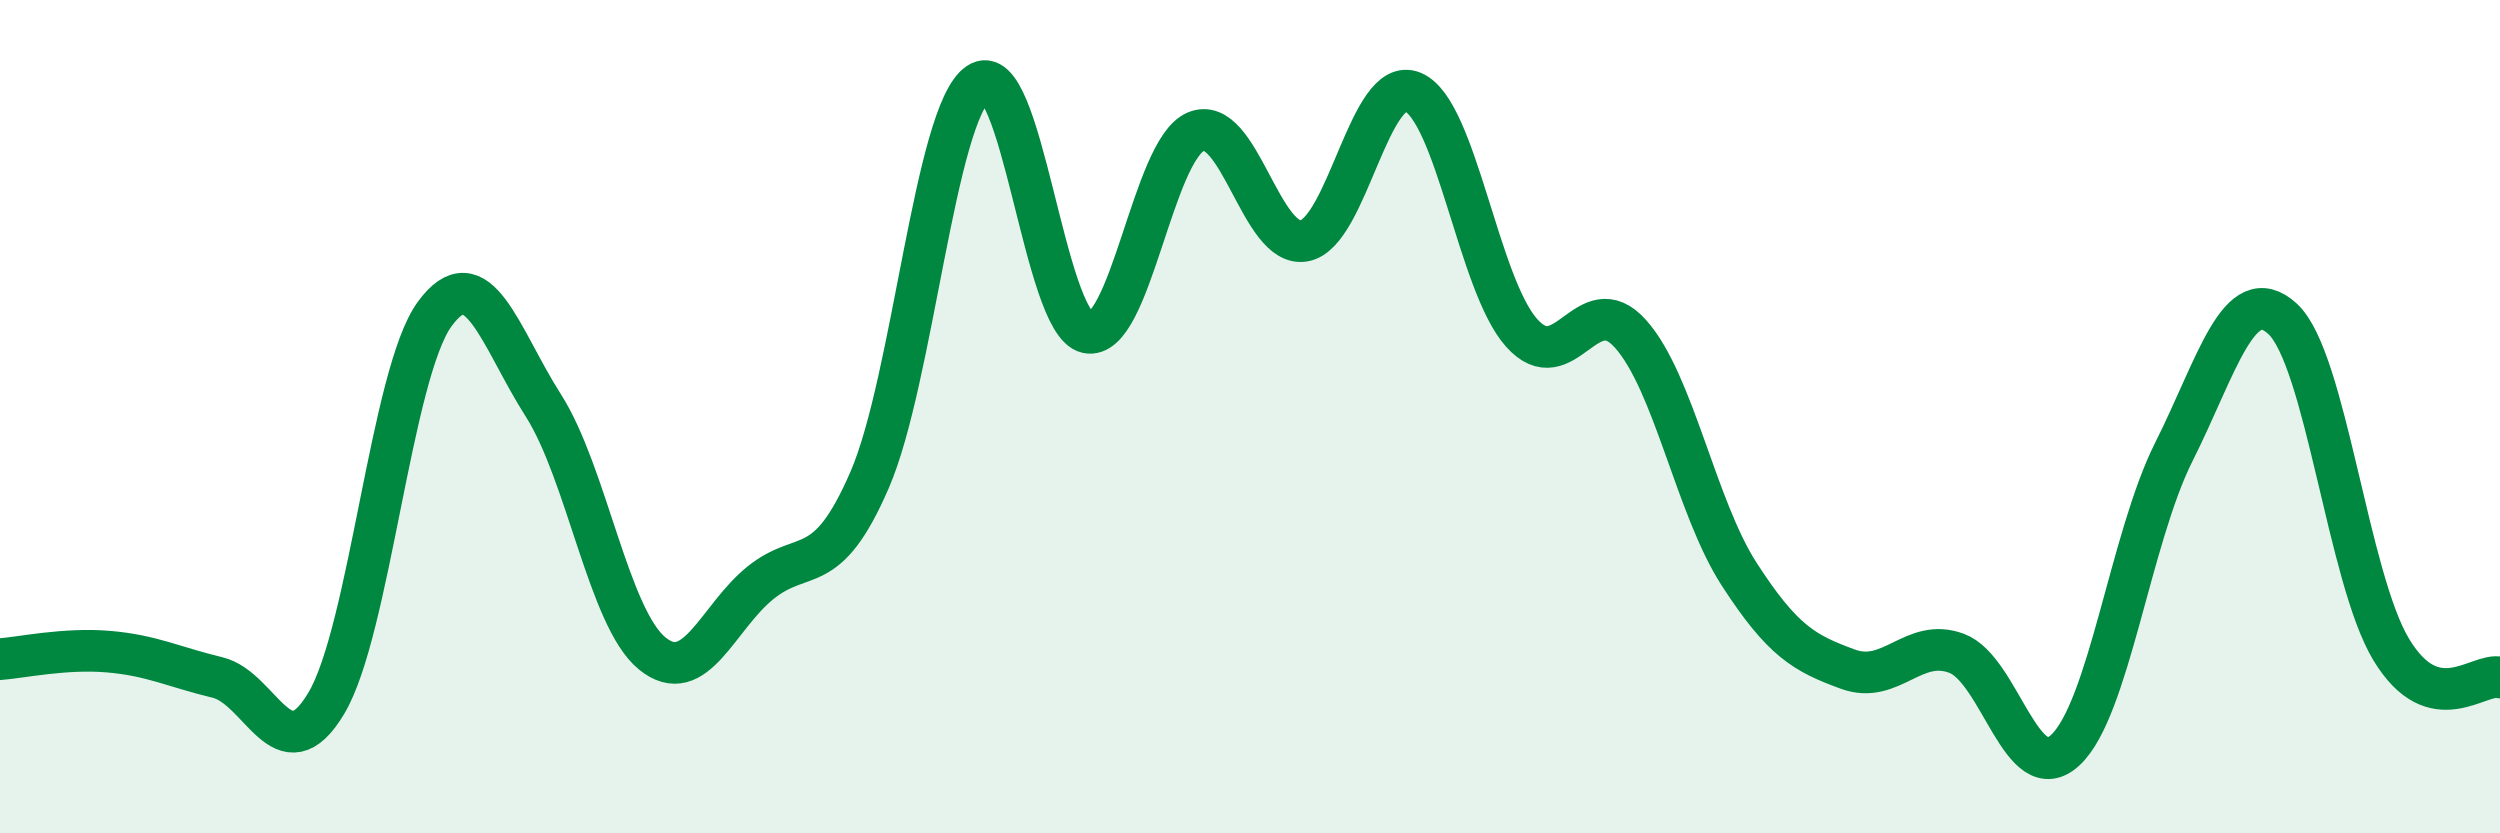
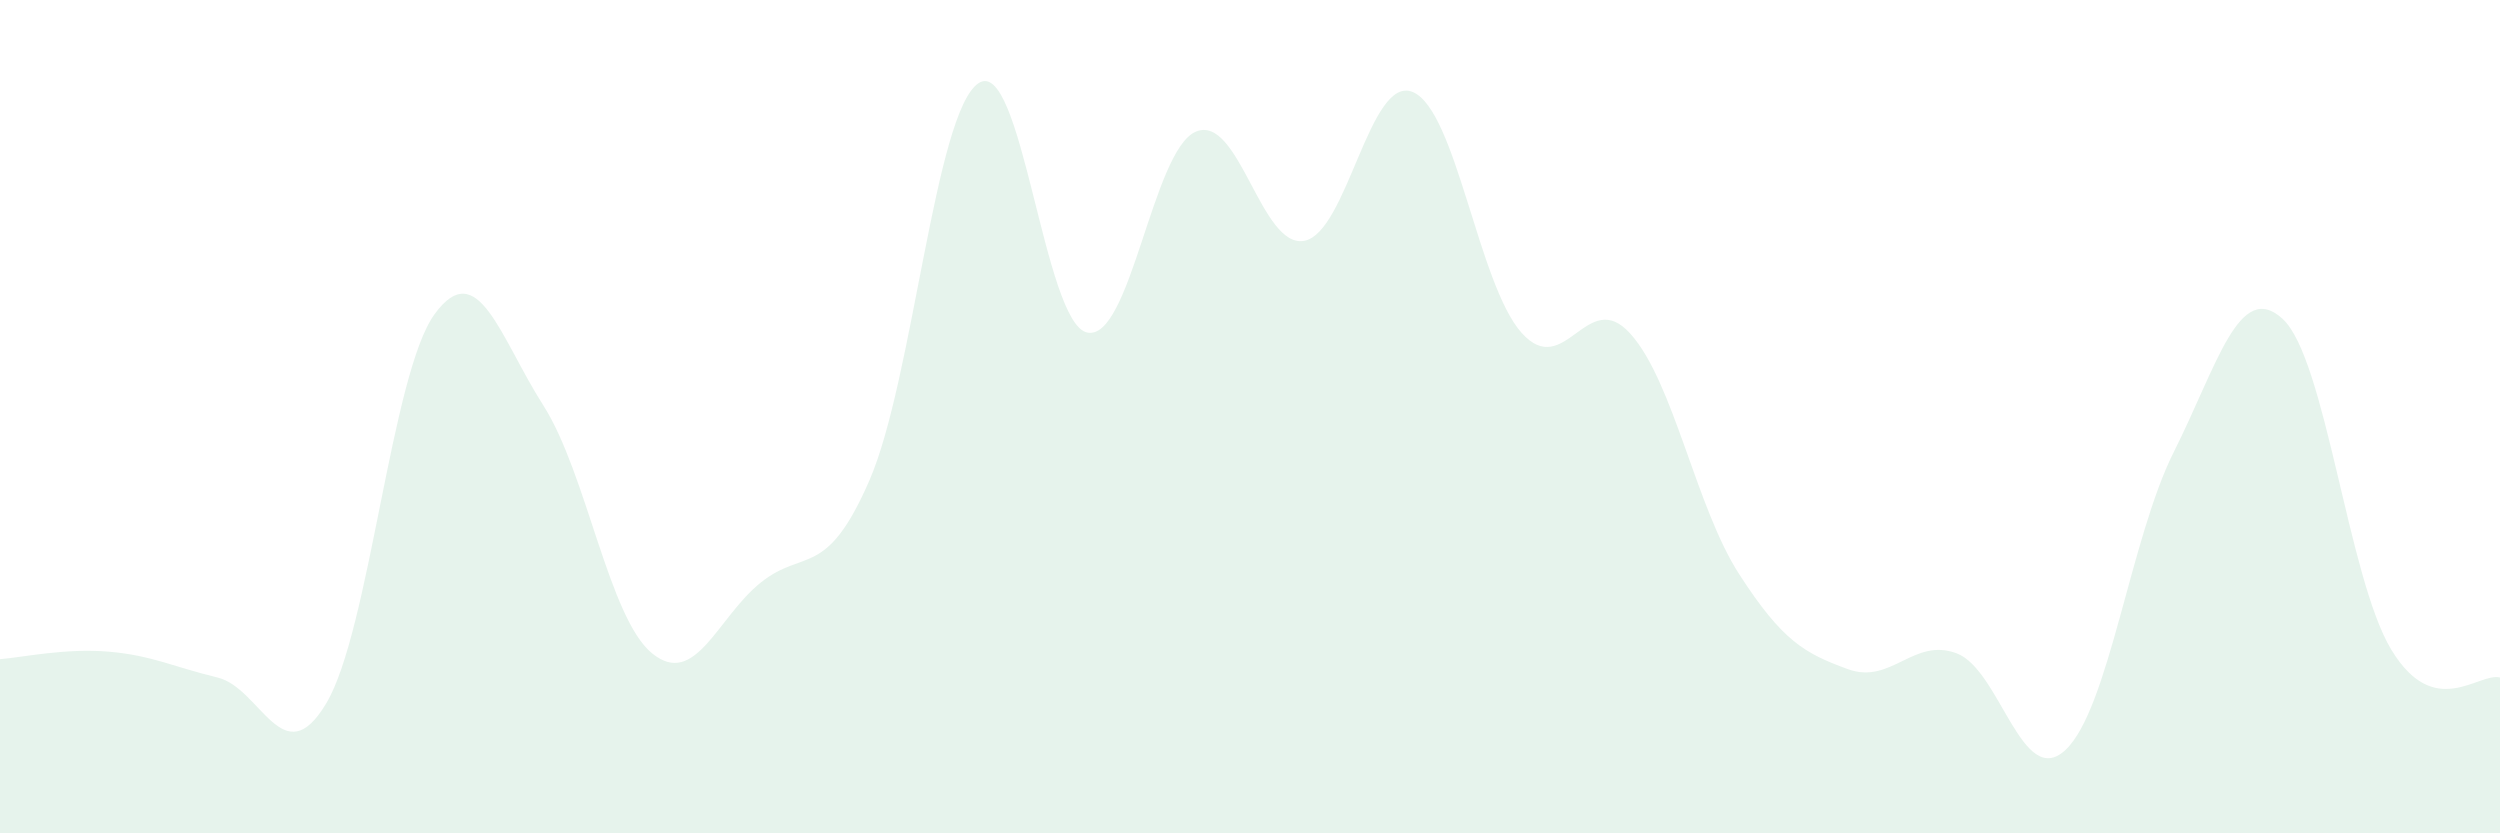
<svg xmlns="http://www.w3.org/2000/svg" width="60" height="20" viewBox="0 0 60 20">
  <path d="M 0,15.82 C 0.52,15.78 1.57,15.55 2.61,15.64 C 3.65,15.73 4.18,16.01 5.22,16.26 C 6.26,16.51 6.79,18.62 7.83,16.88 C 8.87,15.14 9.39,8.97 10.43,7.54 C 11.47,6.11 12,8.1 13.04,9.73 C 14.08,11.36 14.61,14.83 15.65,15.68 C 16.69,16.53 17.22,14.81 18.26,13.98 C 19.3,13.15 19.83,13.92 20.87,11.52 C 21.91,9.12 22.44,2.71 23.48,2 C 24.52,1.29 25.05,7.75 26.09,7.98 C 27.13,8.21 27.66,3.6 28.7,3.16 C 29.74,2.72 30.26,5.97 31.3,5.78 C 32.34,5.59 32.87,1.77 33.91,2.21 C 34.95,2.65 35.48,6.83 36.52,7.99 C 37.56,9.15 38.09,6.85 39.13,8.01 C 40.17,9.17 40.7,12.17 41.74,13.78 C 42.78,15.39 43.31,15.68 44.35,16.06 C 45.39,16.44 45.92,15.29 46.96,15.68 C 48,16.07 48.53,18.97 49.57,18 C 50.61,17.03 51.13,12.92 52.17,10.85 C 53.21,8.78 53.74,6.7 54.78,7.65 C 55.82,8.6 56.35,13.87 57.39,15.59 C 58.43,17.31 59.48,16.13 60,16.26L60 20L0 20Z" fill="#008740" opacity="0.1" stroke-linecap="round" stroke-linejoin="round" />
-   <path d="M 0,15.82 C 0.52,15.78 1.57,15.55 2.61,15.64 C 3.65,15.73 4.18,16.01 5.22,16.26 C 6.26,16.51 6.79,18.62 7.83,16.88 C 8.87,15.14 9.39,8.97 10.43,7.54 C 11.47,6.11 12,8.1 13.04,9.73 C 14.08,11.36 14.61,14.83 15.65,15.68 C 16.69,16.53 17.22,14.81 18.26,13.98 C 19.3,13.15 19.83,13.92 20.87,11.52 C 21.91,9.12 22.44,2.71 23.48,2 C 24.52,1.29 25.05,7.75 26.09,7.98 C 27.13,8.21 27.66,3.6 28.7,3.16 C 29.74,2.72 30.26,5.97 31.3,5.78 C 32.34,5.59 32.87,1.77 33.91,2.21 C 34.95,2.65 35.48,6.83 36.52,7.99 C 37.56,9.15 38.09,6.85 39.13,8.01 C 40.17,9.17 40.7,12.17 41.74,13.78 C 42.78,15.39 43.31,15.68 44.35,16.06 C 45.39,16.44 45.92,15.29 46.96,15.68 C 48,16.07 48.53,18.97 49.57,18 C 50.61,17.03 51.13,12.92 52.17,10.85 C 53.21,8.78 53.74,6.7 54.78,7.65 C 55.82,8.6 56.35,13.87 57.39,15.59 C 58.43,17.31 59.48,16.13 60,16.26" stroke="#008740" stroke-width="1" fill="none" stroke-linecap="round" stroke-linejoin="round" />
</svg>